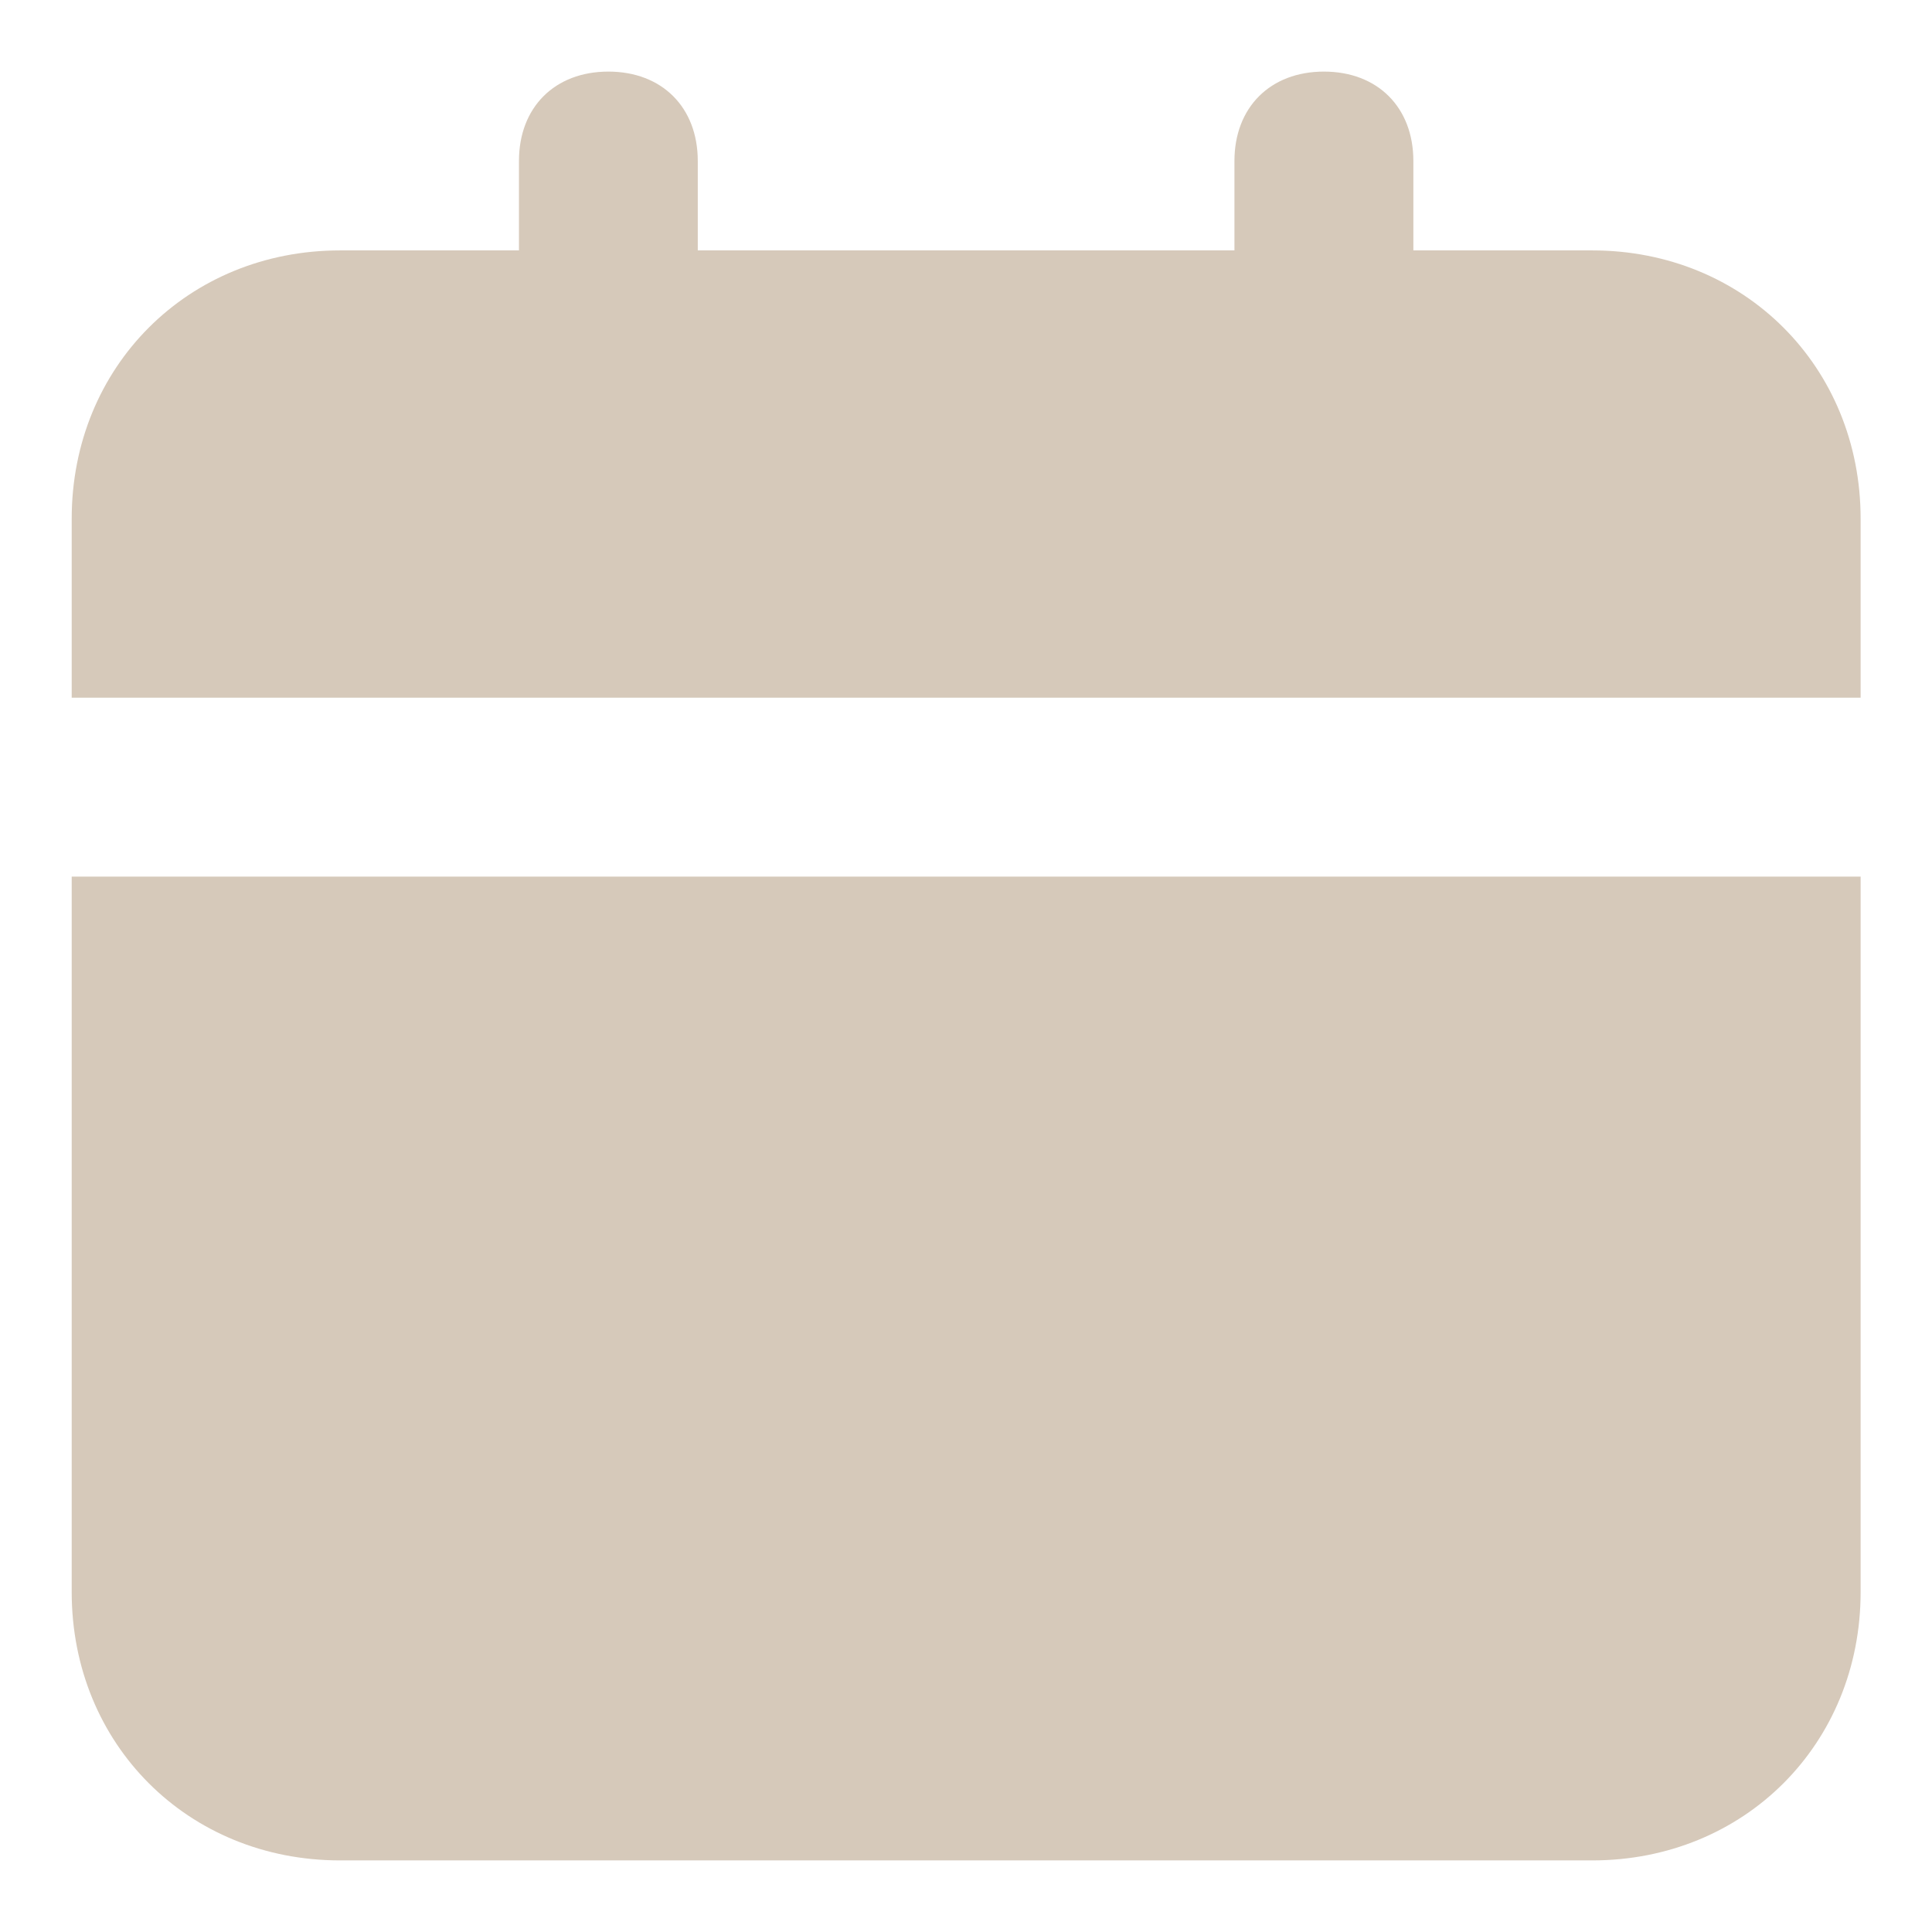
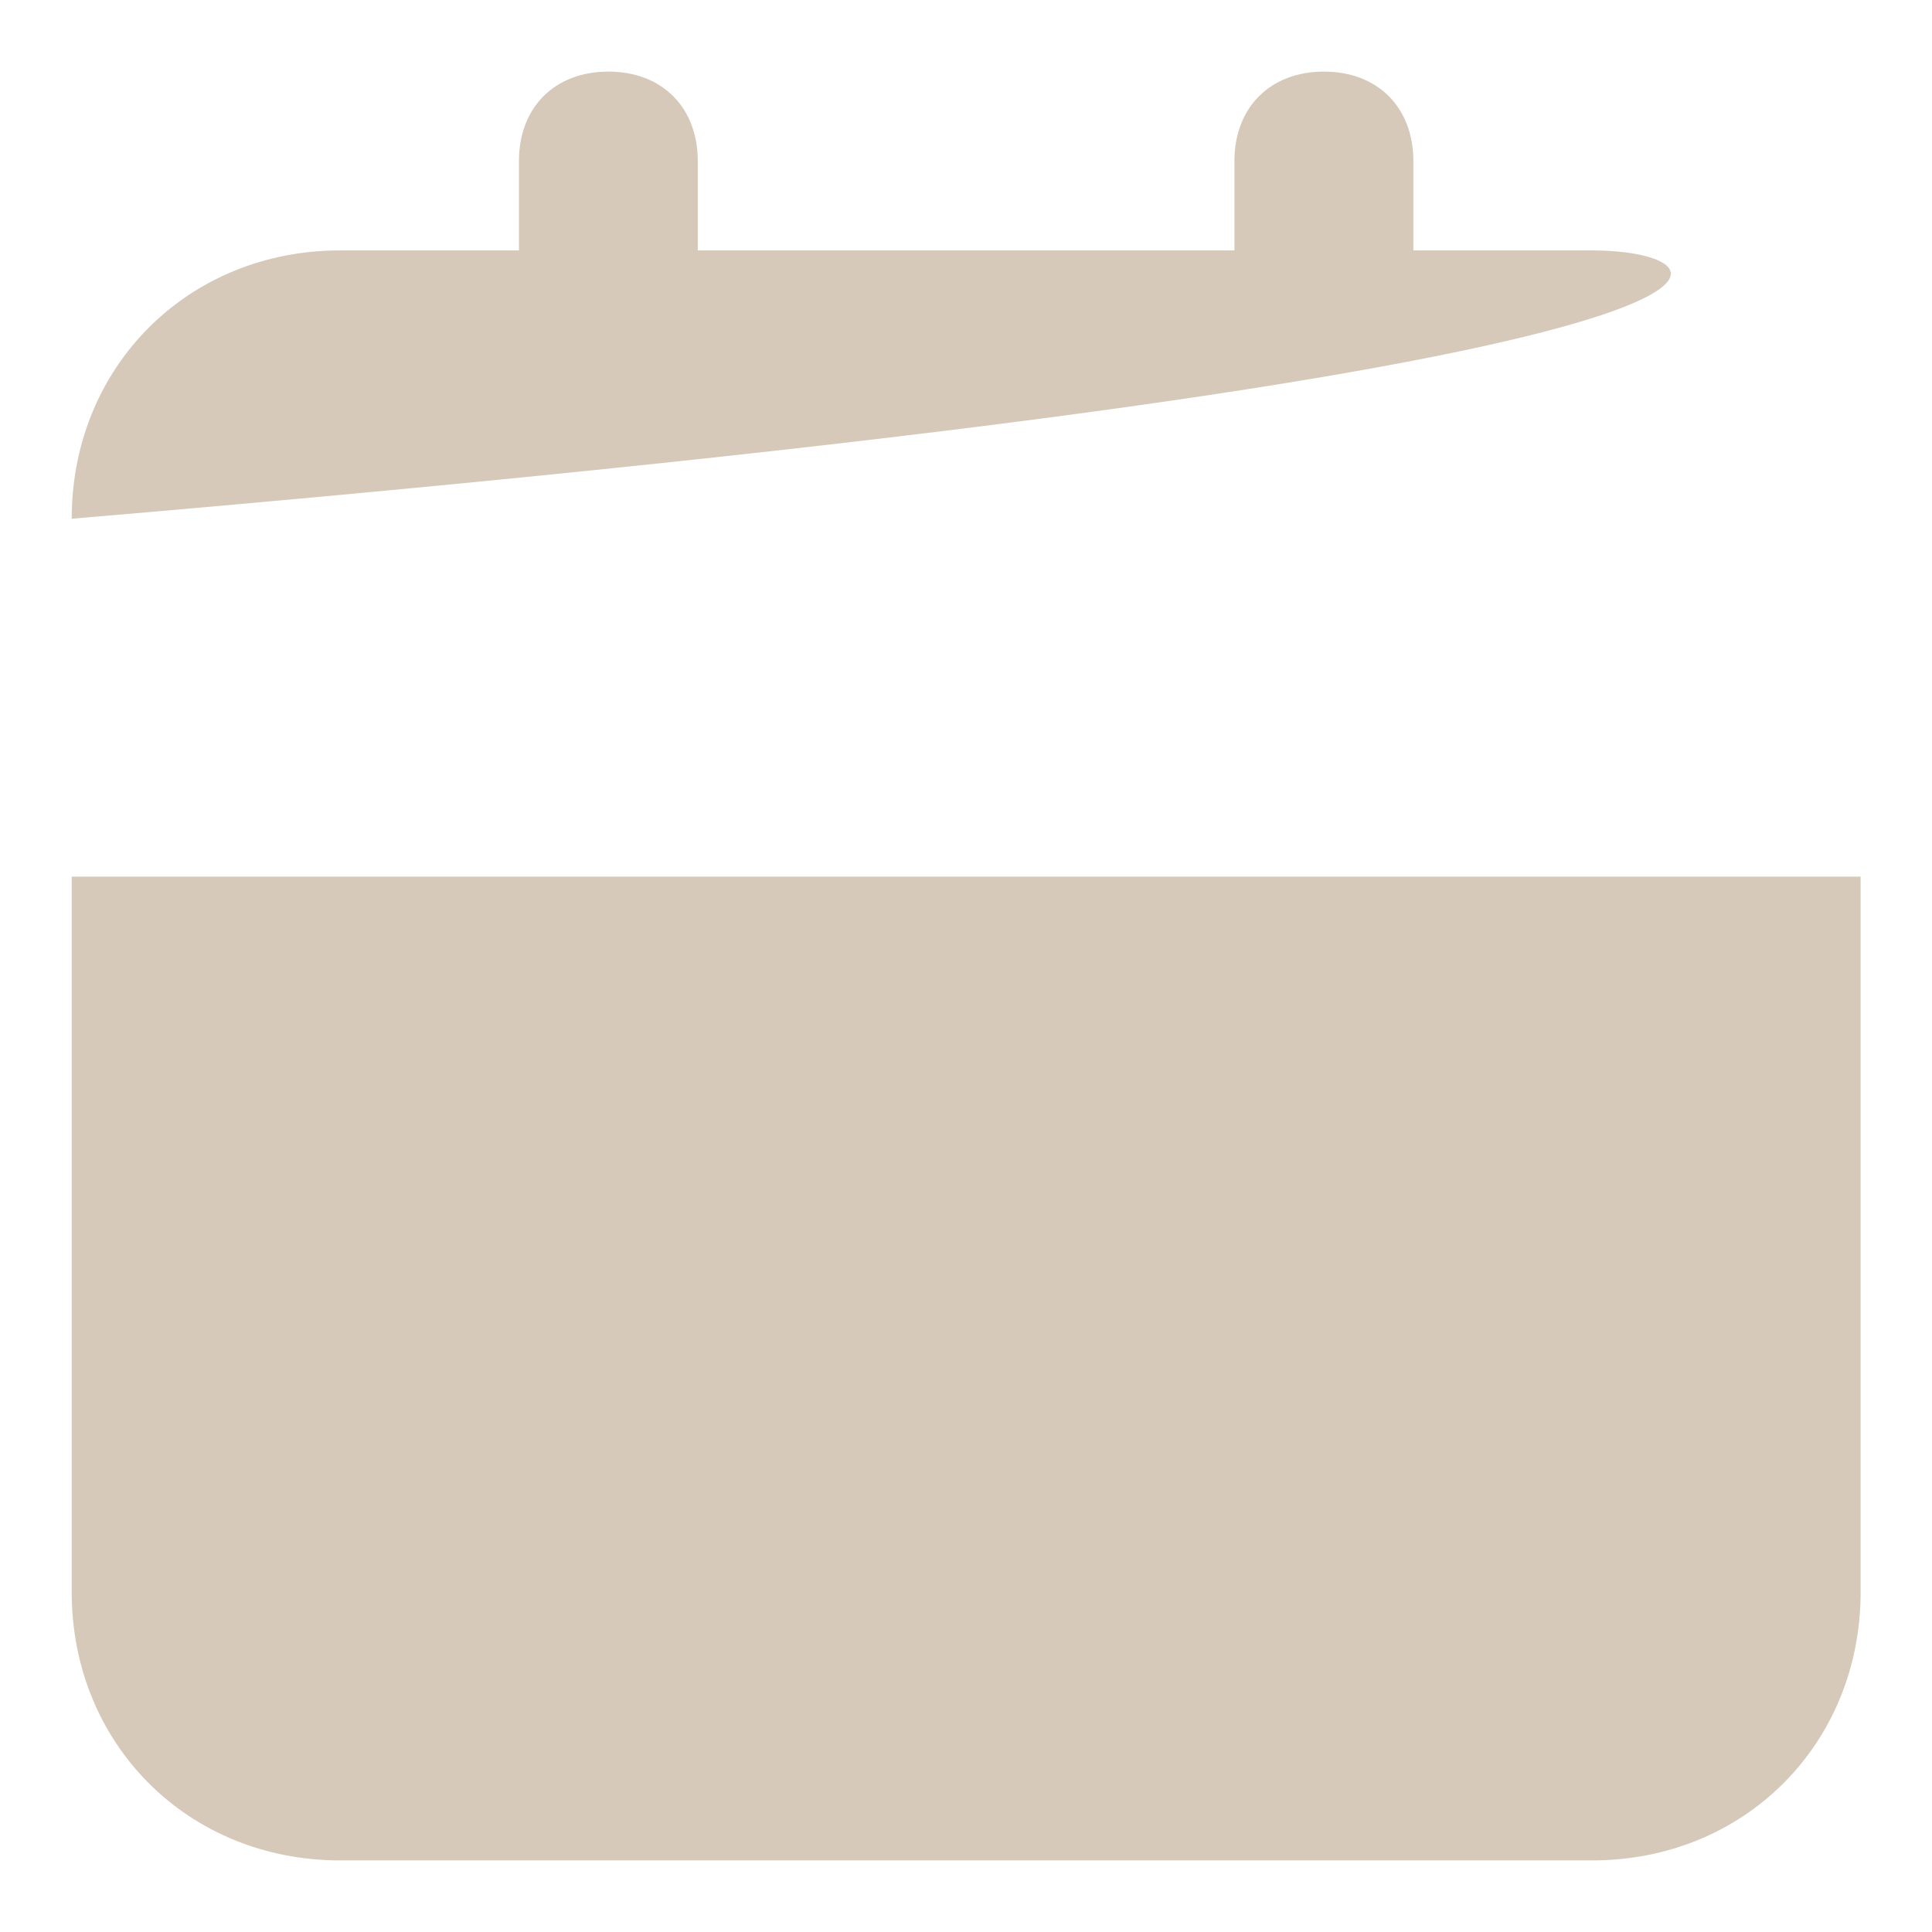
<svg xmlns="http://www.w3.org/2000/svg" width="18" height="18" viewBox="0 0 18 18" fill="none">
-   <path d="M0.668 14.833C0.668 16.25 1.751 17.333 3.168 17.333H14.835C16.251 17.333 17.335 16.25 17.335 14.833V8.167H0.668V14.833ZM14.835 2.333H13.168V1.5C13.168 1 12.835 0.667 12.335 0.667C11.835 0.667 11.501 1 11.501 1.5V2.333H6.501V1.5C6.501 1 6.168 0.667 5.668 0.667C5.168 0.667 4.835 1 4.835 1.5V2.333H3.168C1.751 2.333 0.668 3.417 0.668 4.833V6.5H17.335V4.833C17.335 3.417 16.251 2.333 14.835 2.333Z" fill="#D6C9BA" />
+   <path d="M0.668 14.833C0.668 16.25 1.751 17.333 3.168 17.333H14.835C16.251 17.333 17.335 16.25 17.335 14.833V8.167H0.668V14.833ZM14.835 2.333H13.168V1.5C13.168 1 12.835 0.667 12.335 0.667C11.835 0.667 11.501 1 11.501 1.5V2.333H6.501V1.5C6.501 1 6.168 0.667 5.668 0.667C5.168 0.667 4.835 1 4.835 1.5V2.333H3.168C1.751 2.333 0.668 3.417 0.668 4.833V6.5V4.833C17.335 3.417 16.251 2.333 14.835 2.333Z" fill="#D6C9BA" />
</svg>